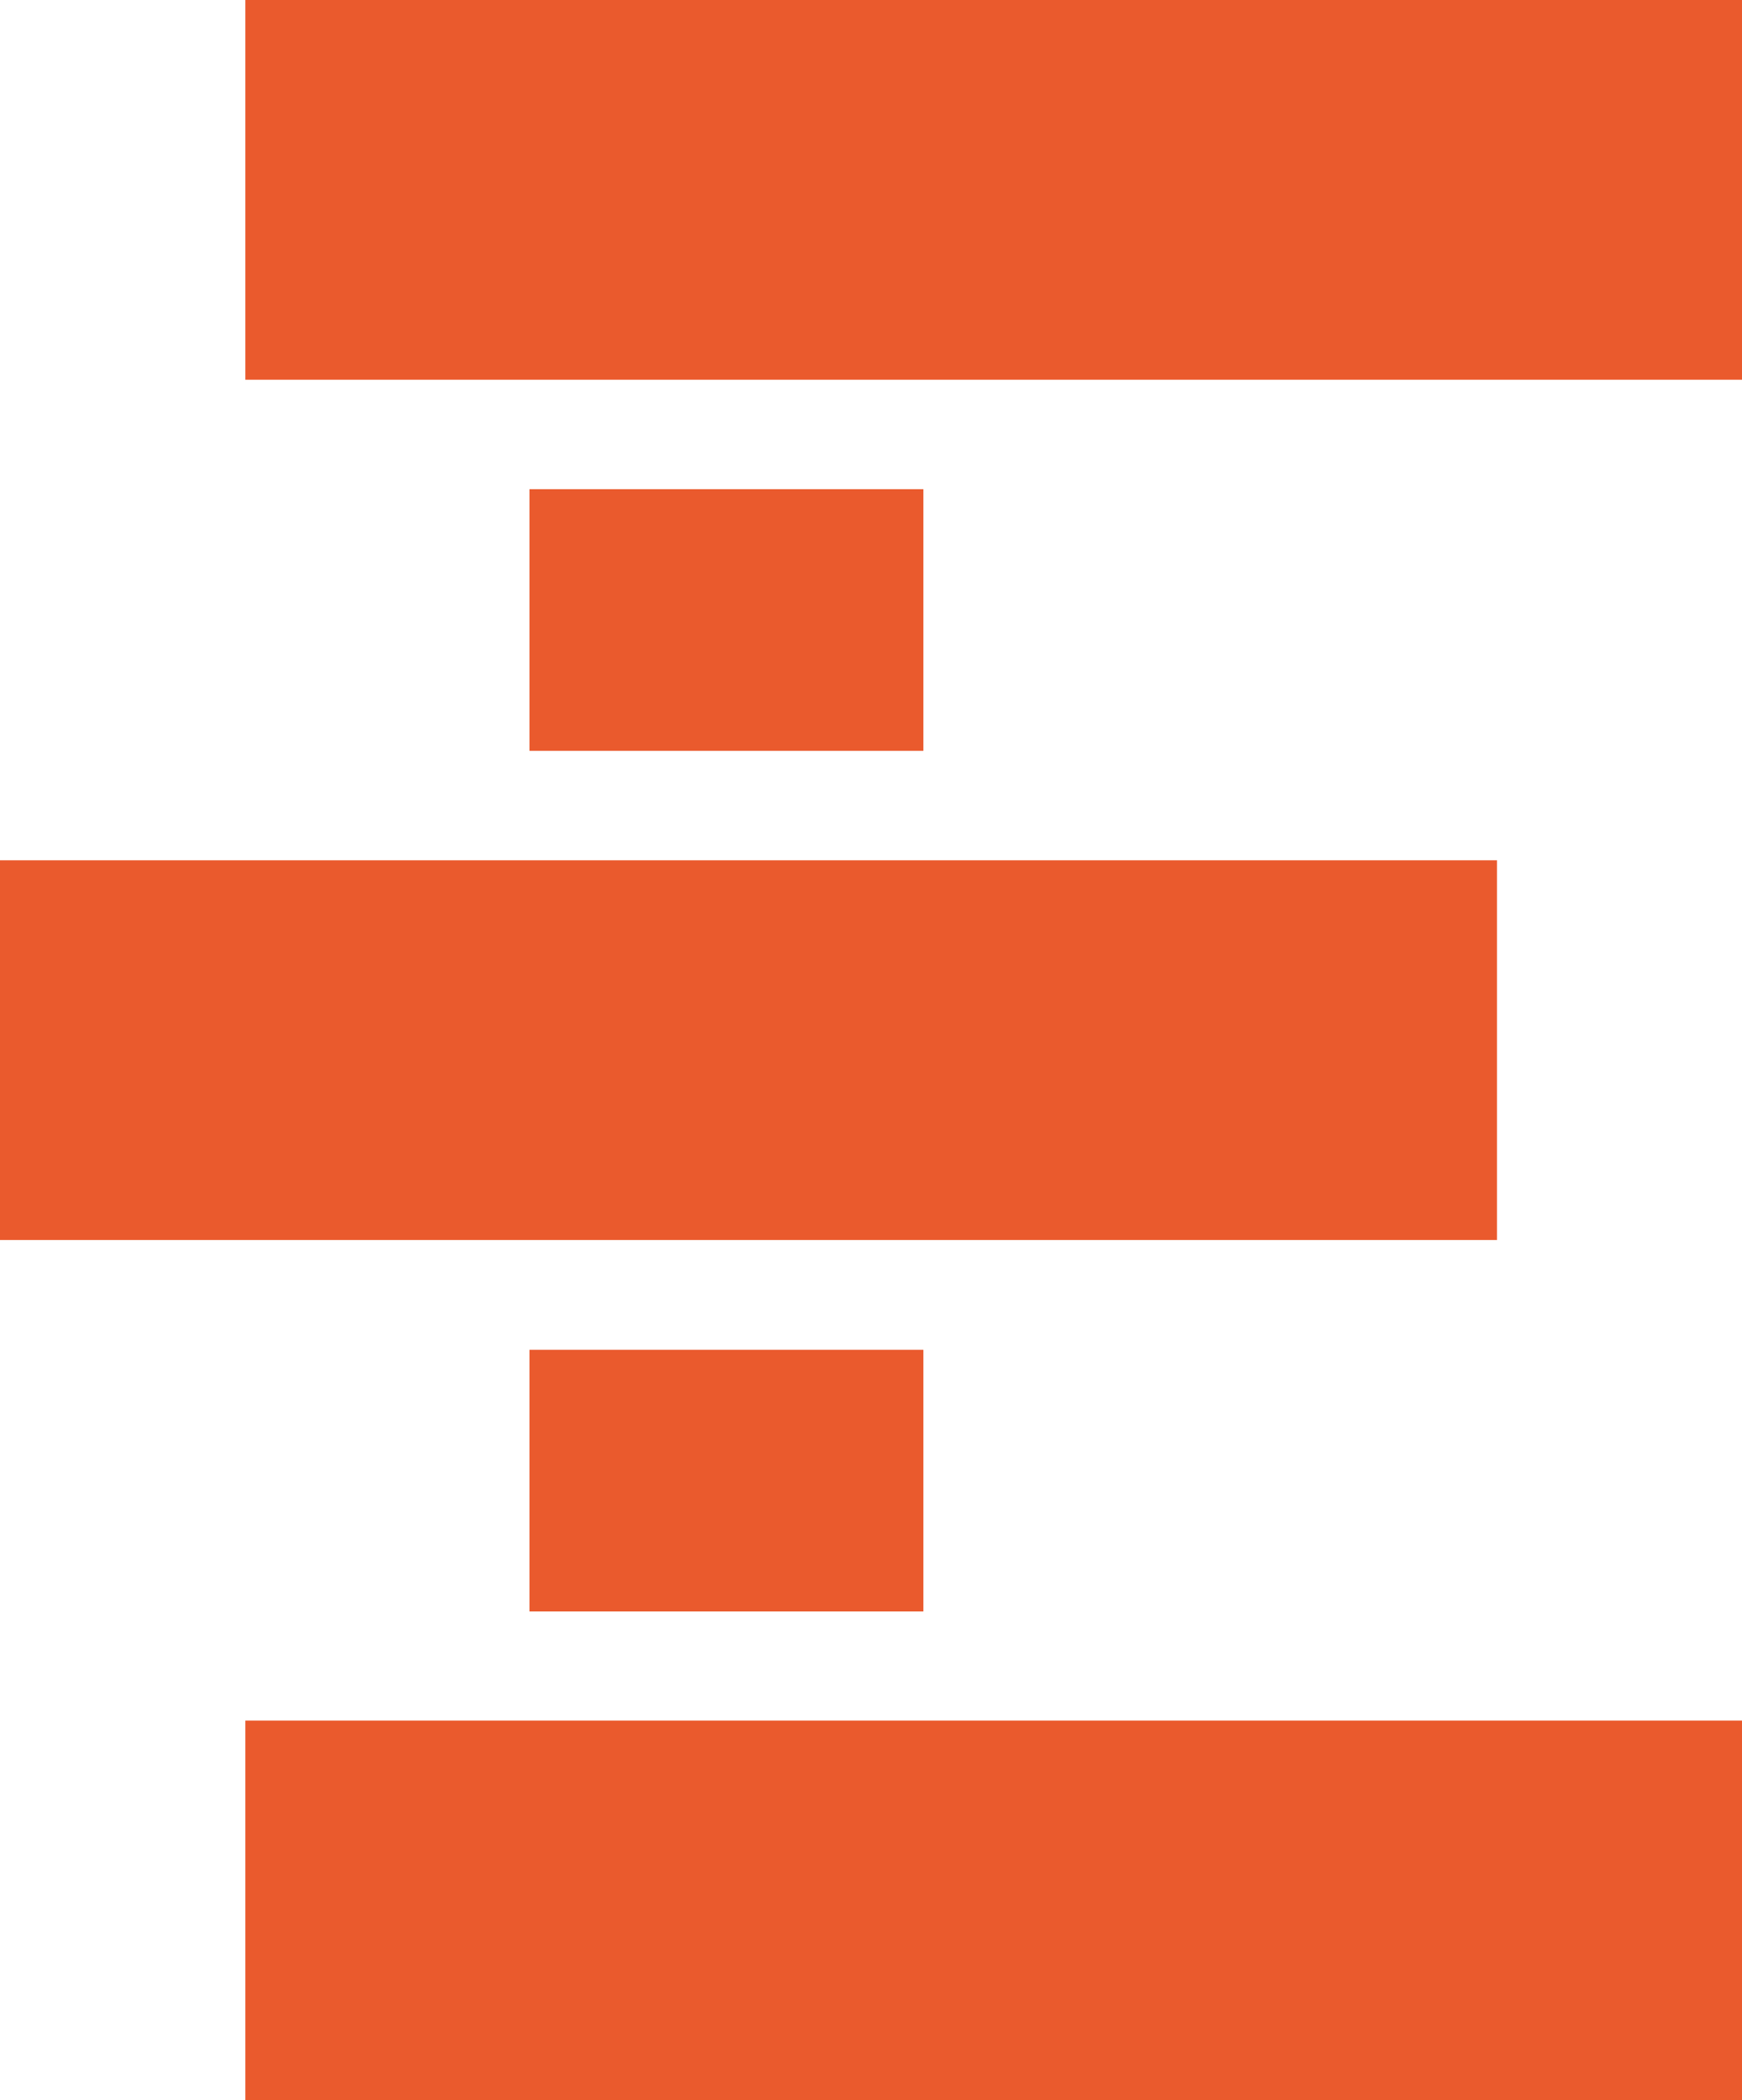
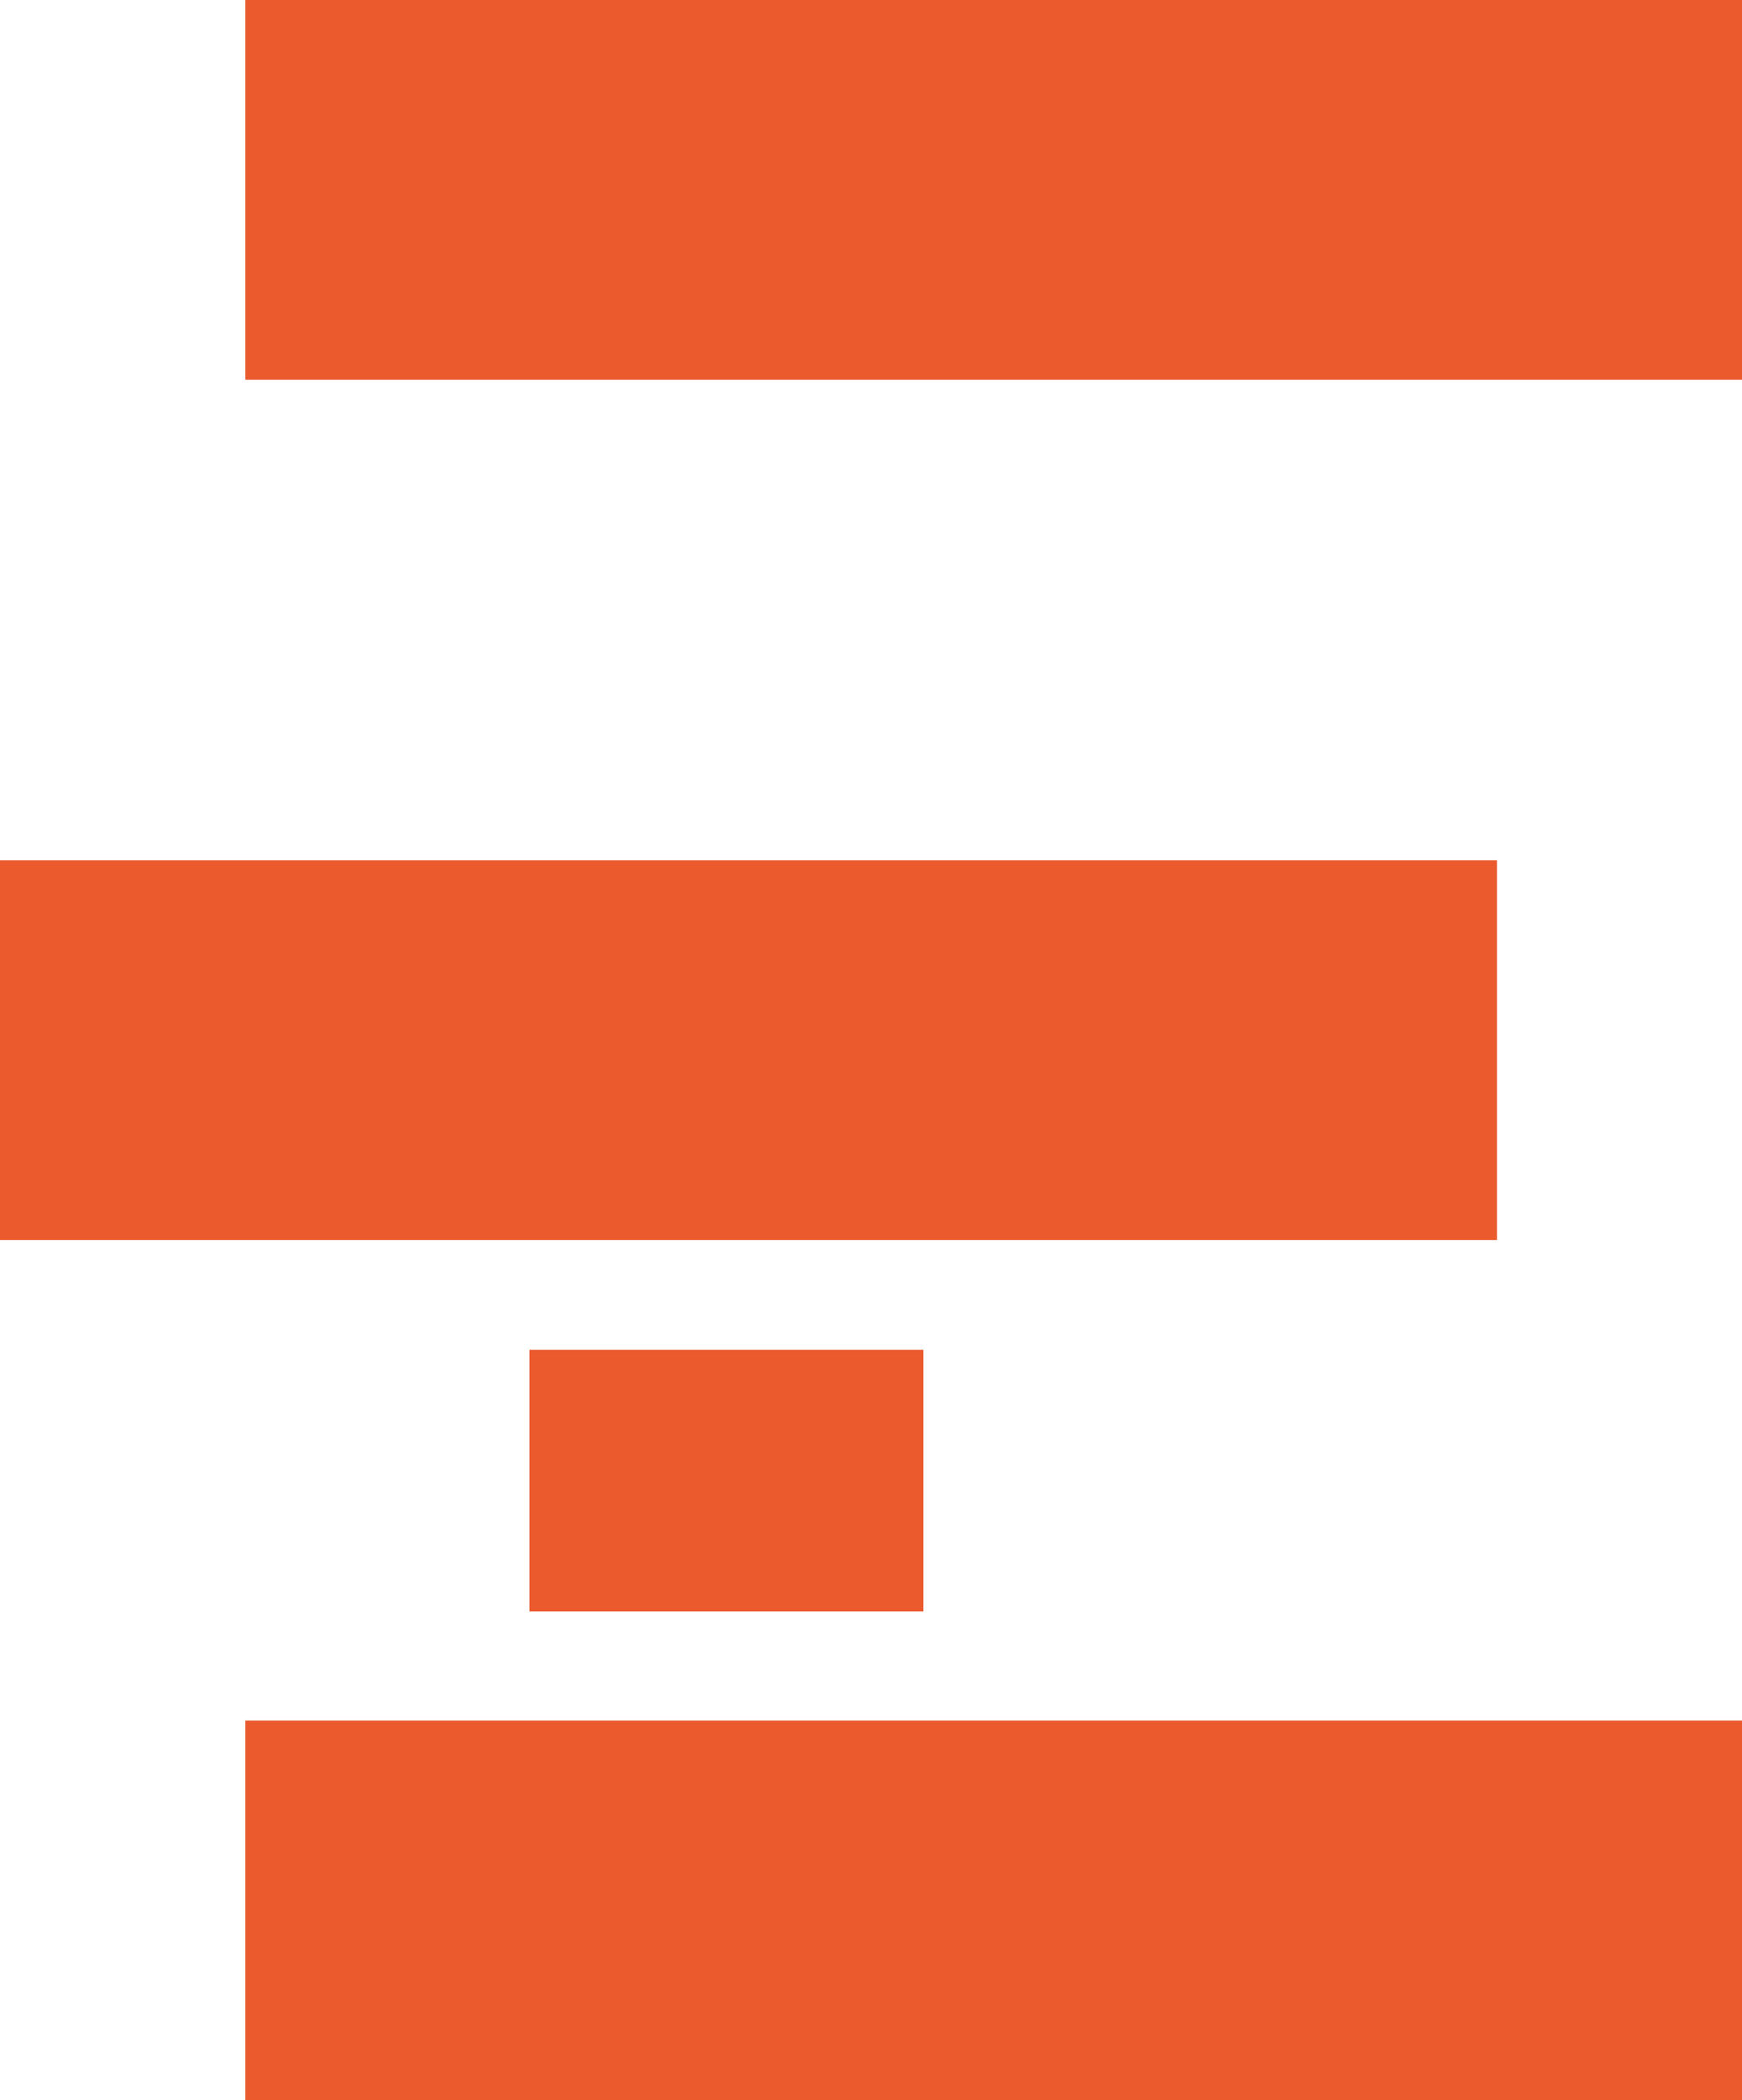
<svg xmlns="http://www.w3.org/2000/svg" id="Livello_2" data-name="Livello 2" viewBox="0 0 52.54 63.33">
  <defs>
    <style>
      .cls-1 {
        fill: #ea5a2d;
      }
    </style>
  </defs>
  <rect class="cls-1" y="25.94" width="45.15" height="11.45" />
  <rect class="cls-1" x="7.4" y="51.88" width="45.14" height="11.45" />
  <rect class="cls-1" x="7.4" width="45.14" height="11.45" />
-   <rect class="cls-1" x="15.97" y="14.75" width="11.88" height="7.89" />
  <rect class="cls-1" x="15.97" y="40.7" width="11.88" height="7.89" />
</svg>